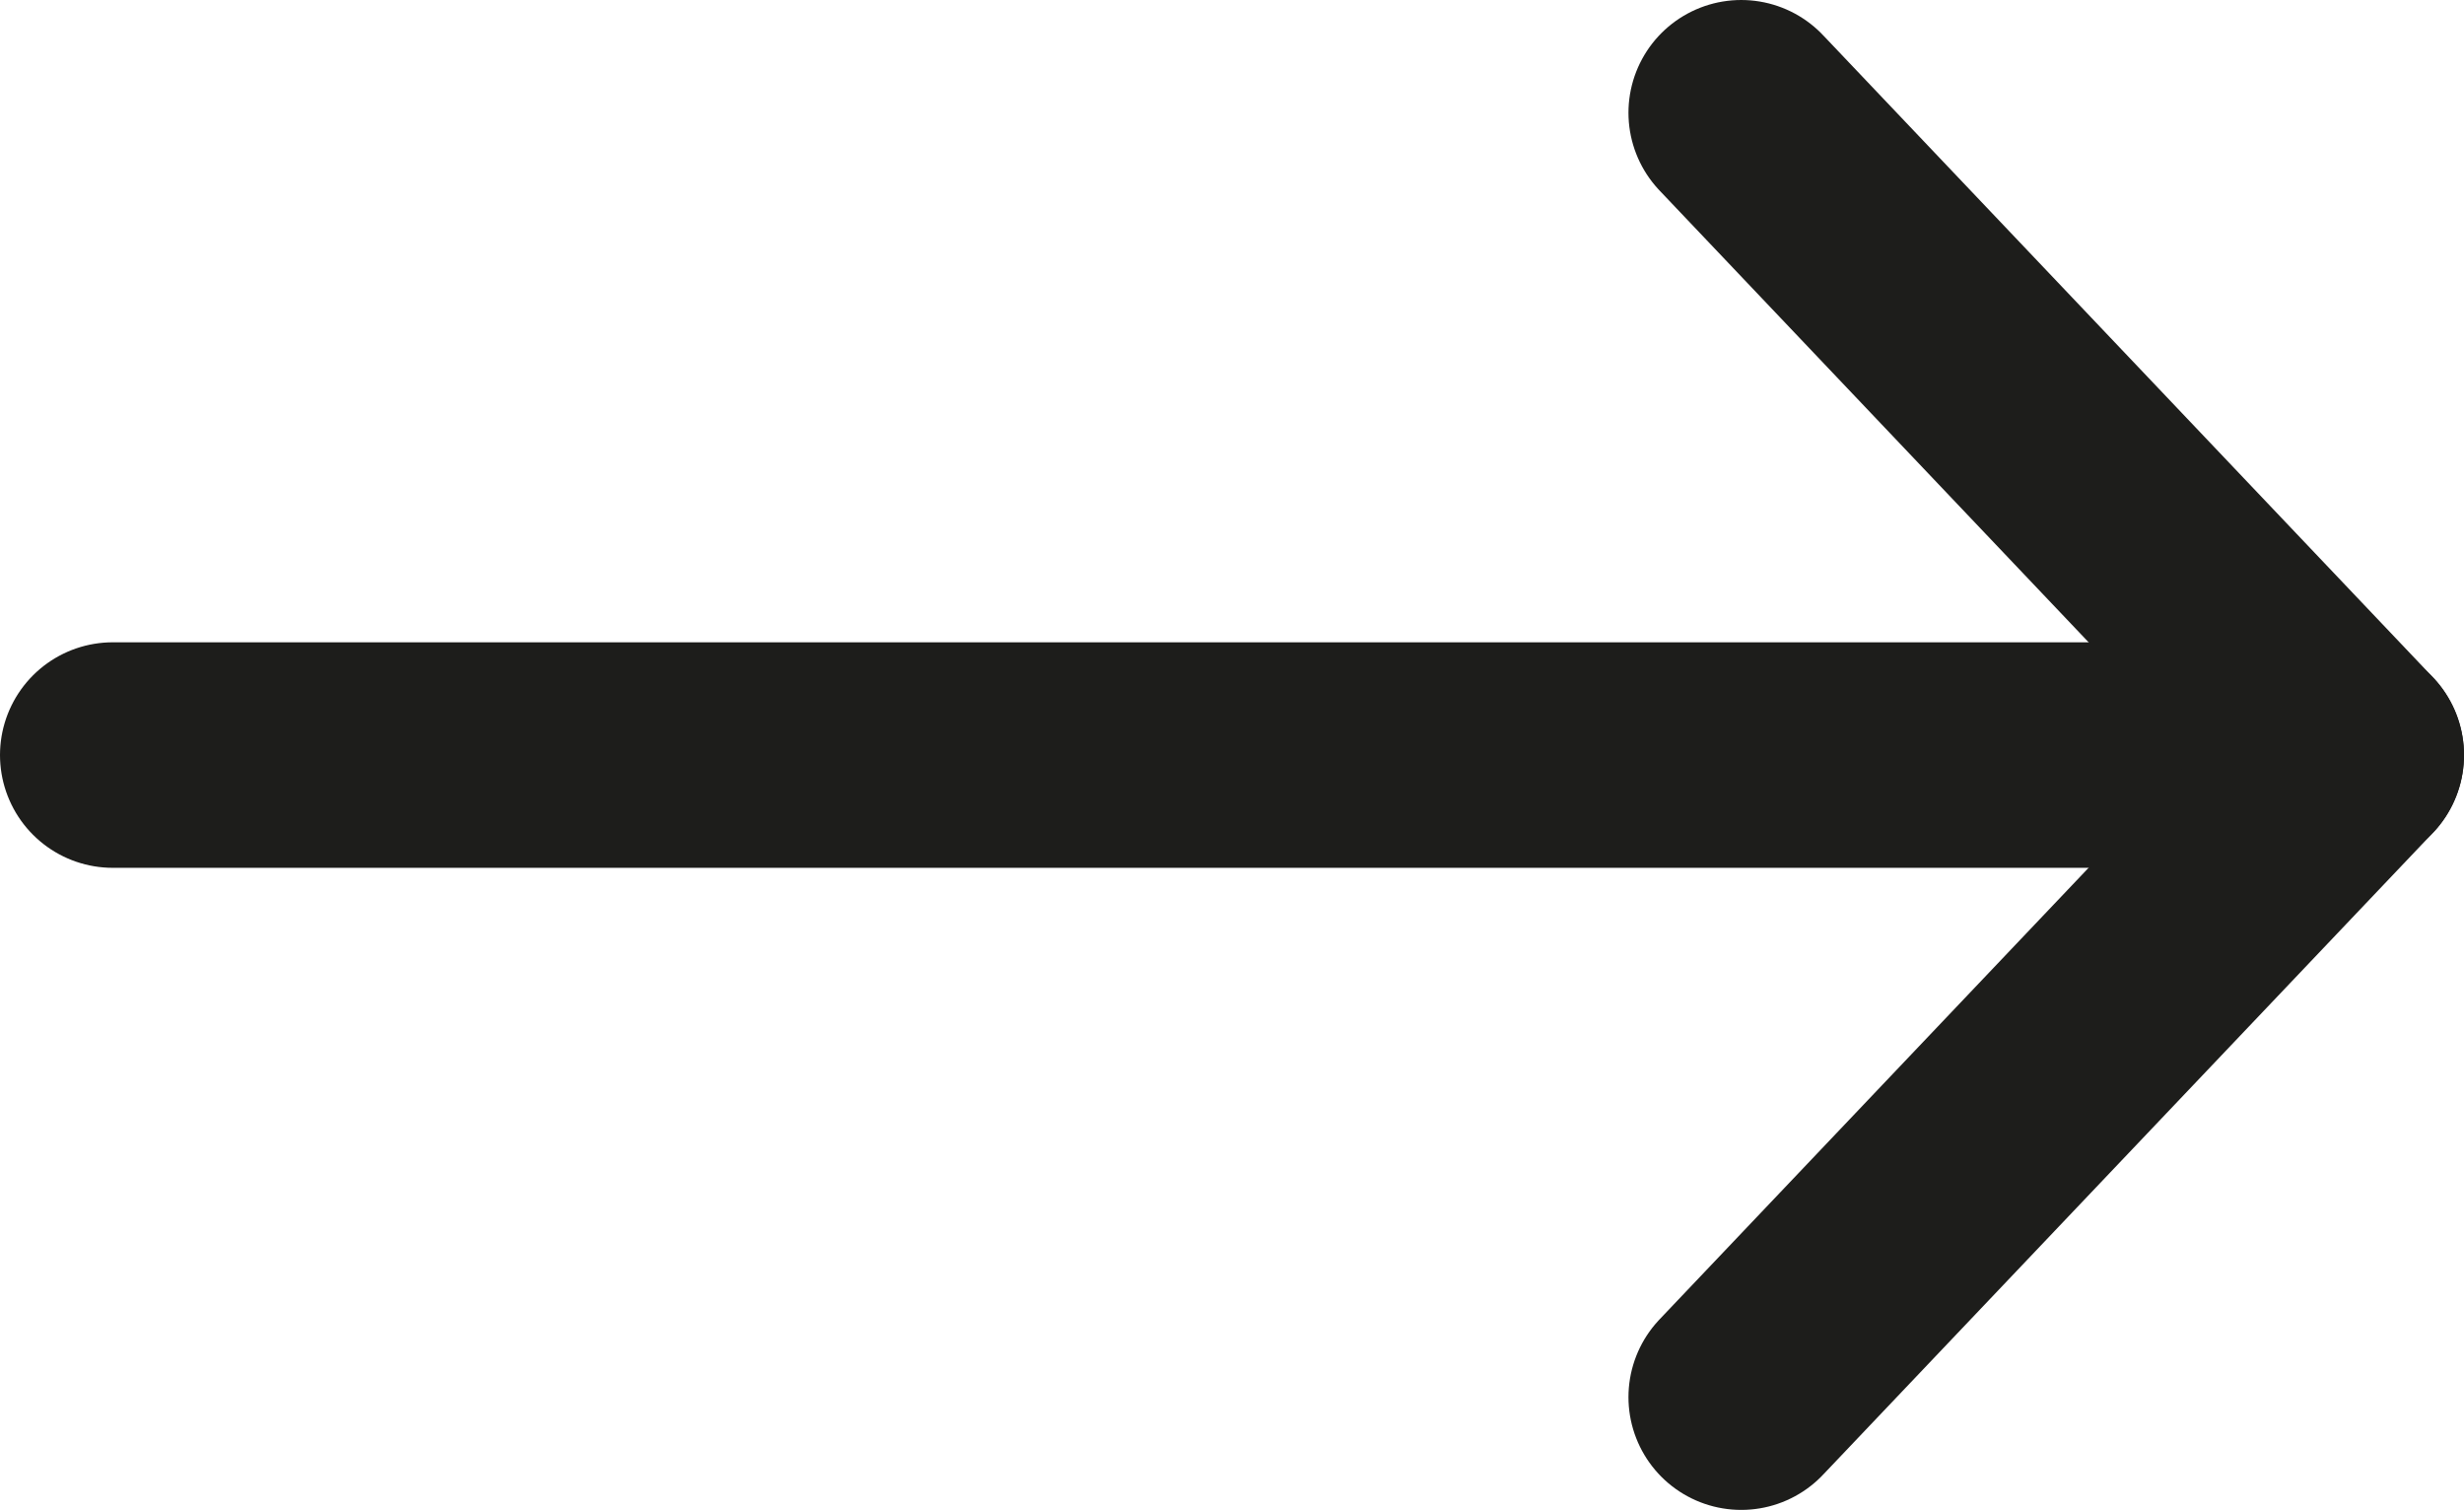
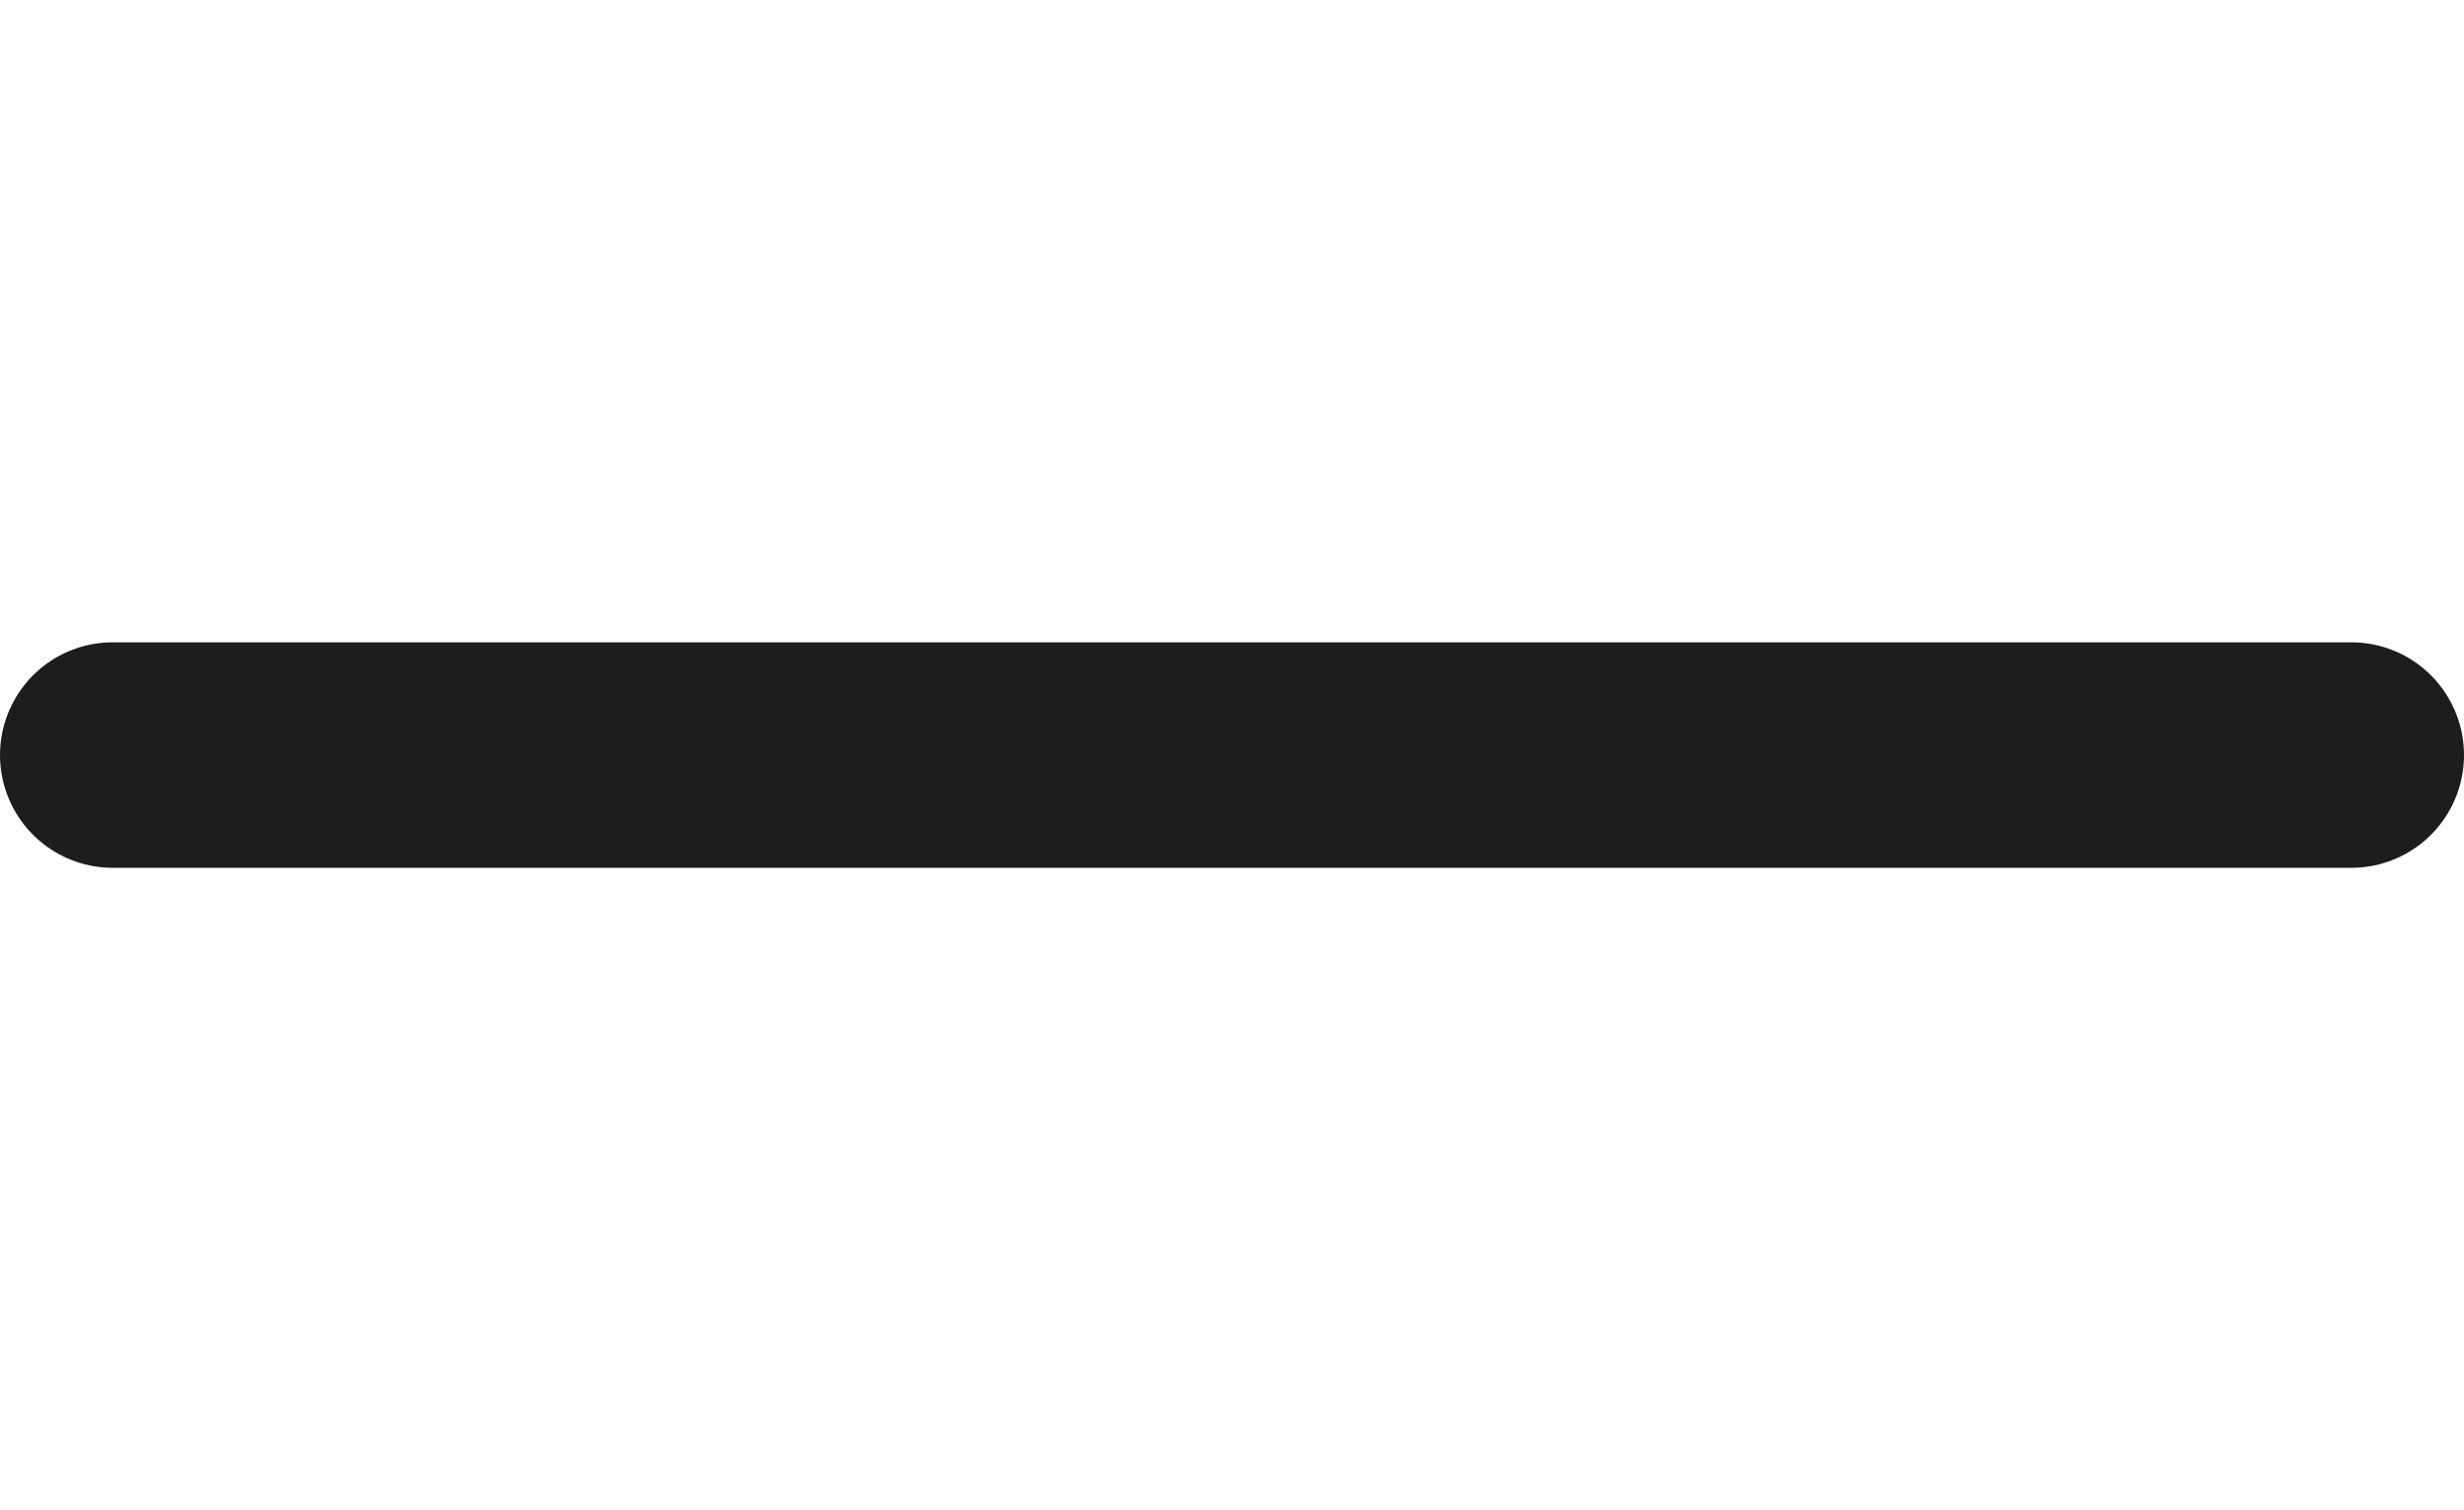
<svg xmlns="http://www.w3.org/2000/svg" viewBox="0 0 109.26 66.95">
  <defs>
    <style>.cls-1{fill:none;stroke:#1d1d1b;stroke-linecap:round;stroke-linejoin:round;stroke-width:10px;}</style>
  </defs>
  <g id="Layer_2" data-name="Layer 2">
    <g id="Layer_1-2" data-name="Layer 1">
      <line class="cls-1" x1="5" y1="33.48" x2="104.26" y2="33.48" />
-       <polyline class="cls-1" points="77.21 61.95 104.26 33.48 77.21 5" />
    </g>
  </g>
</svg>